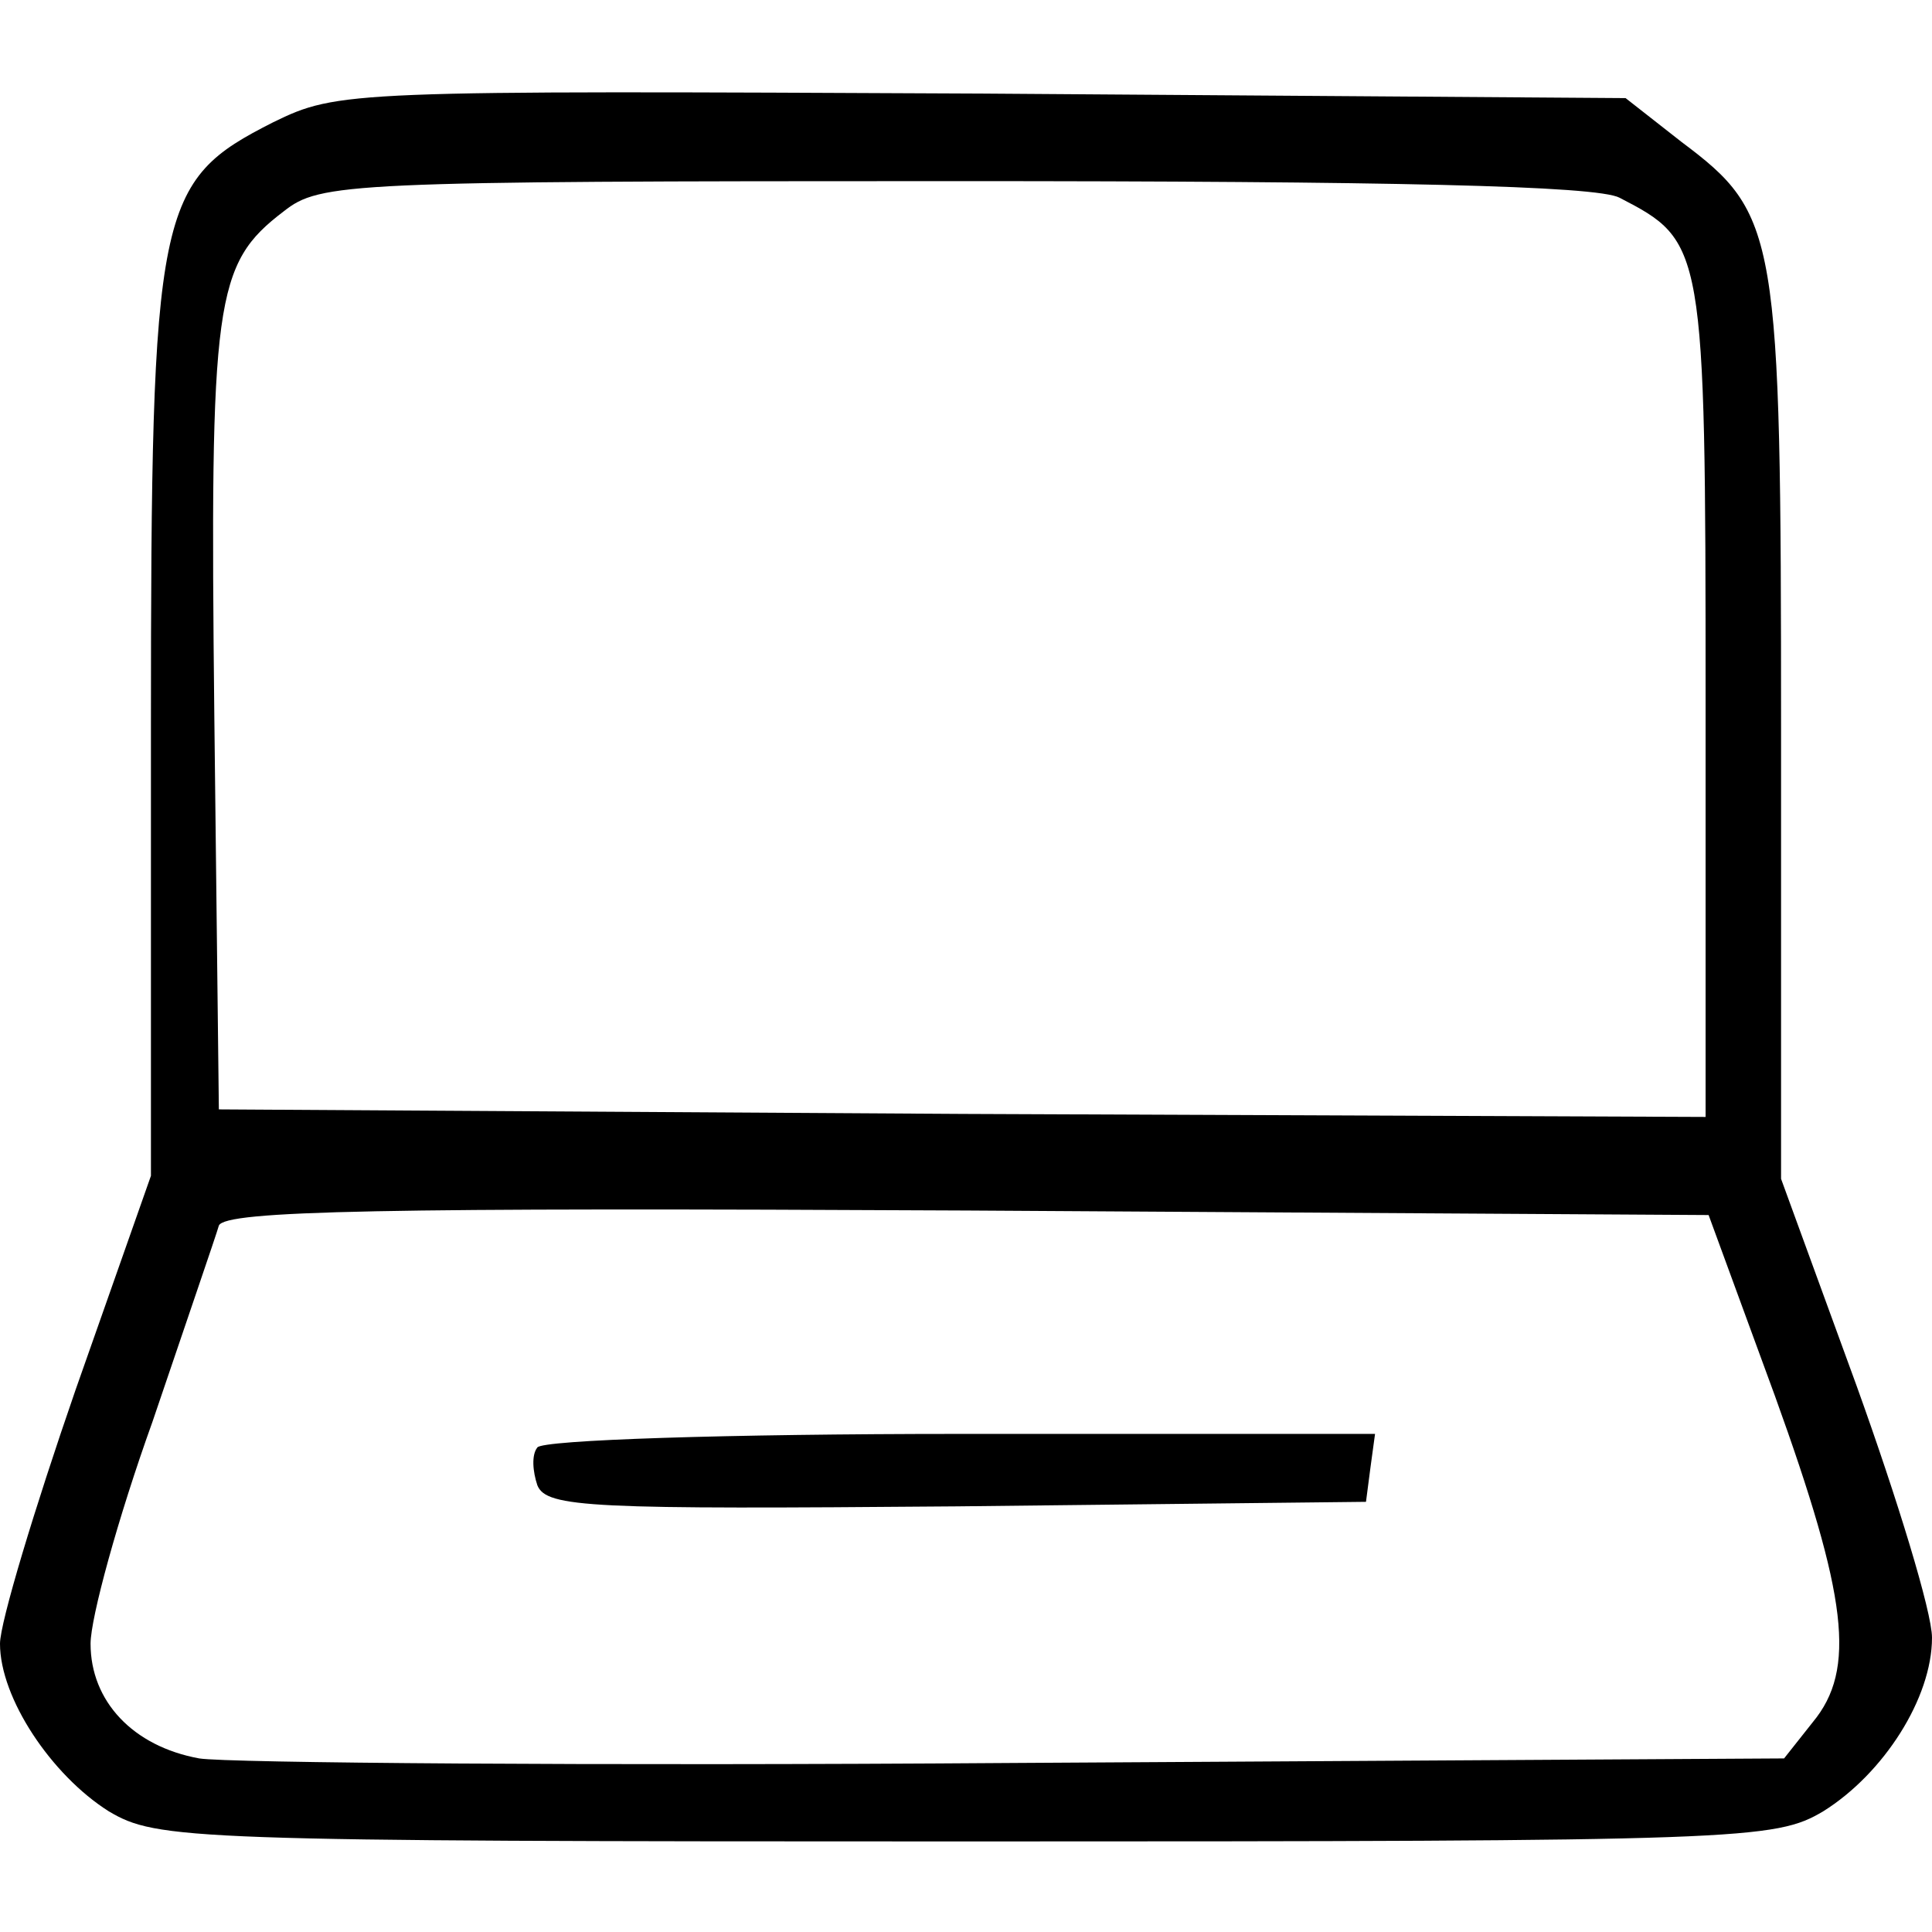
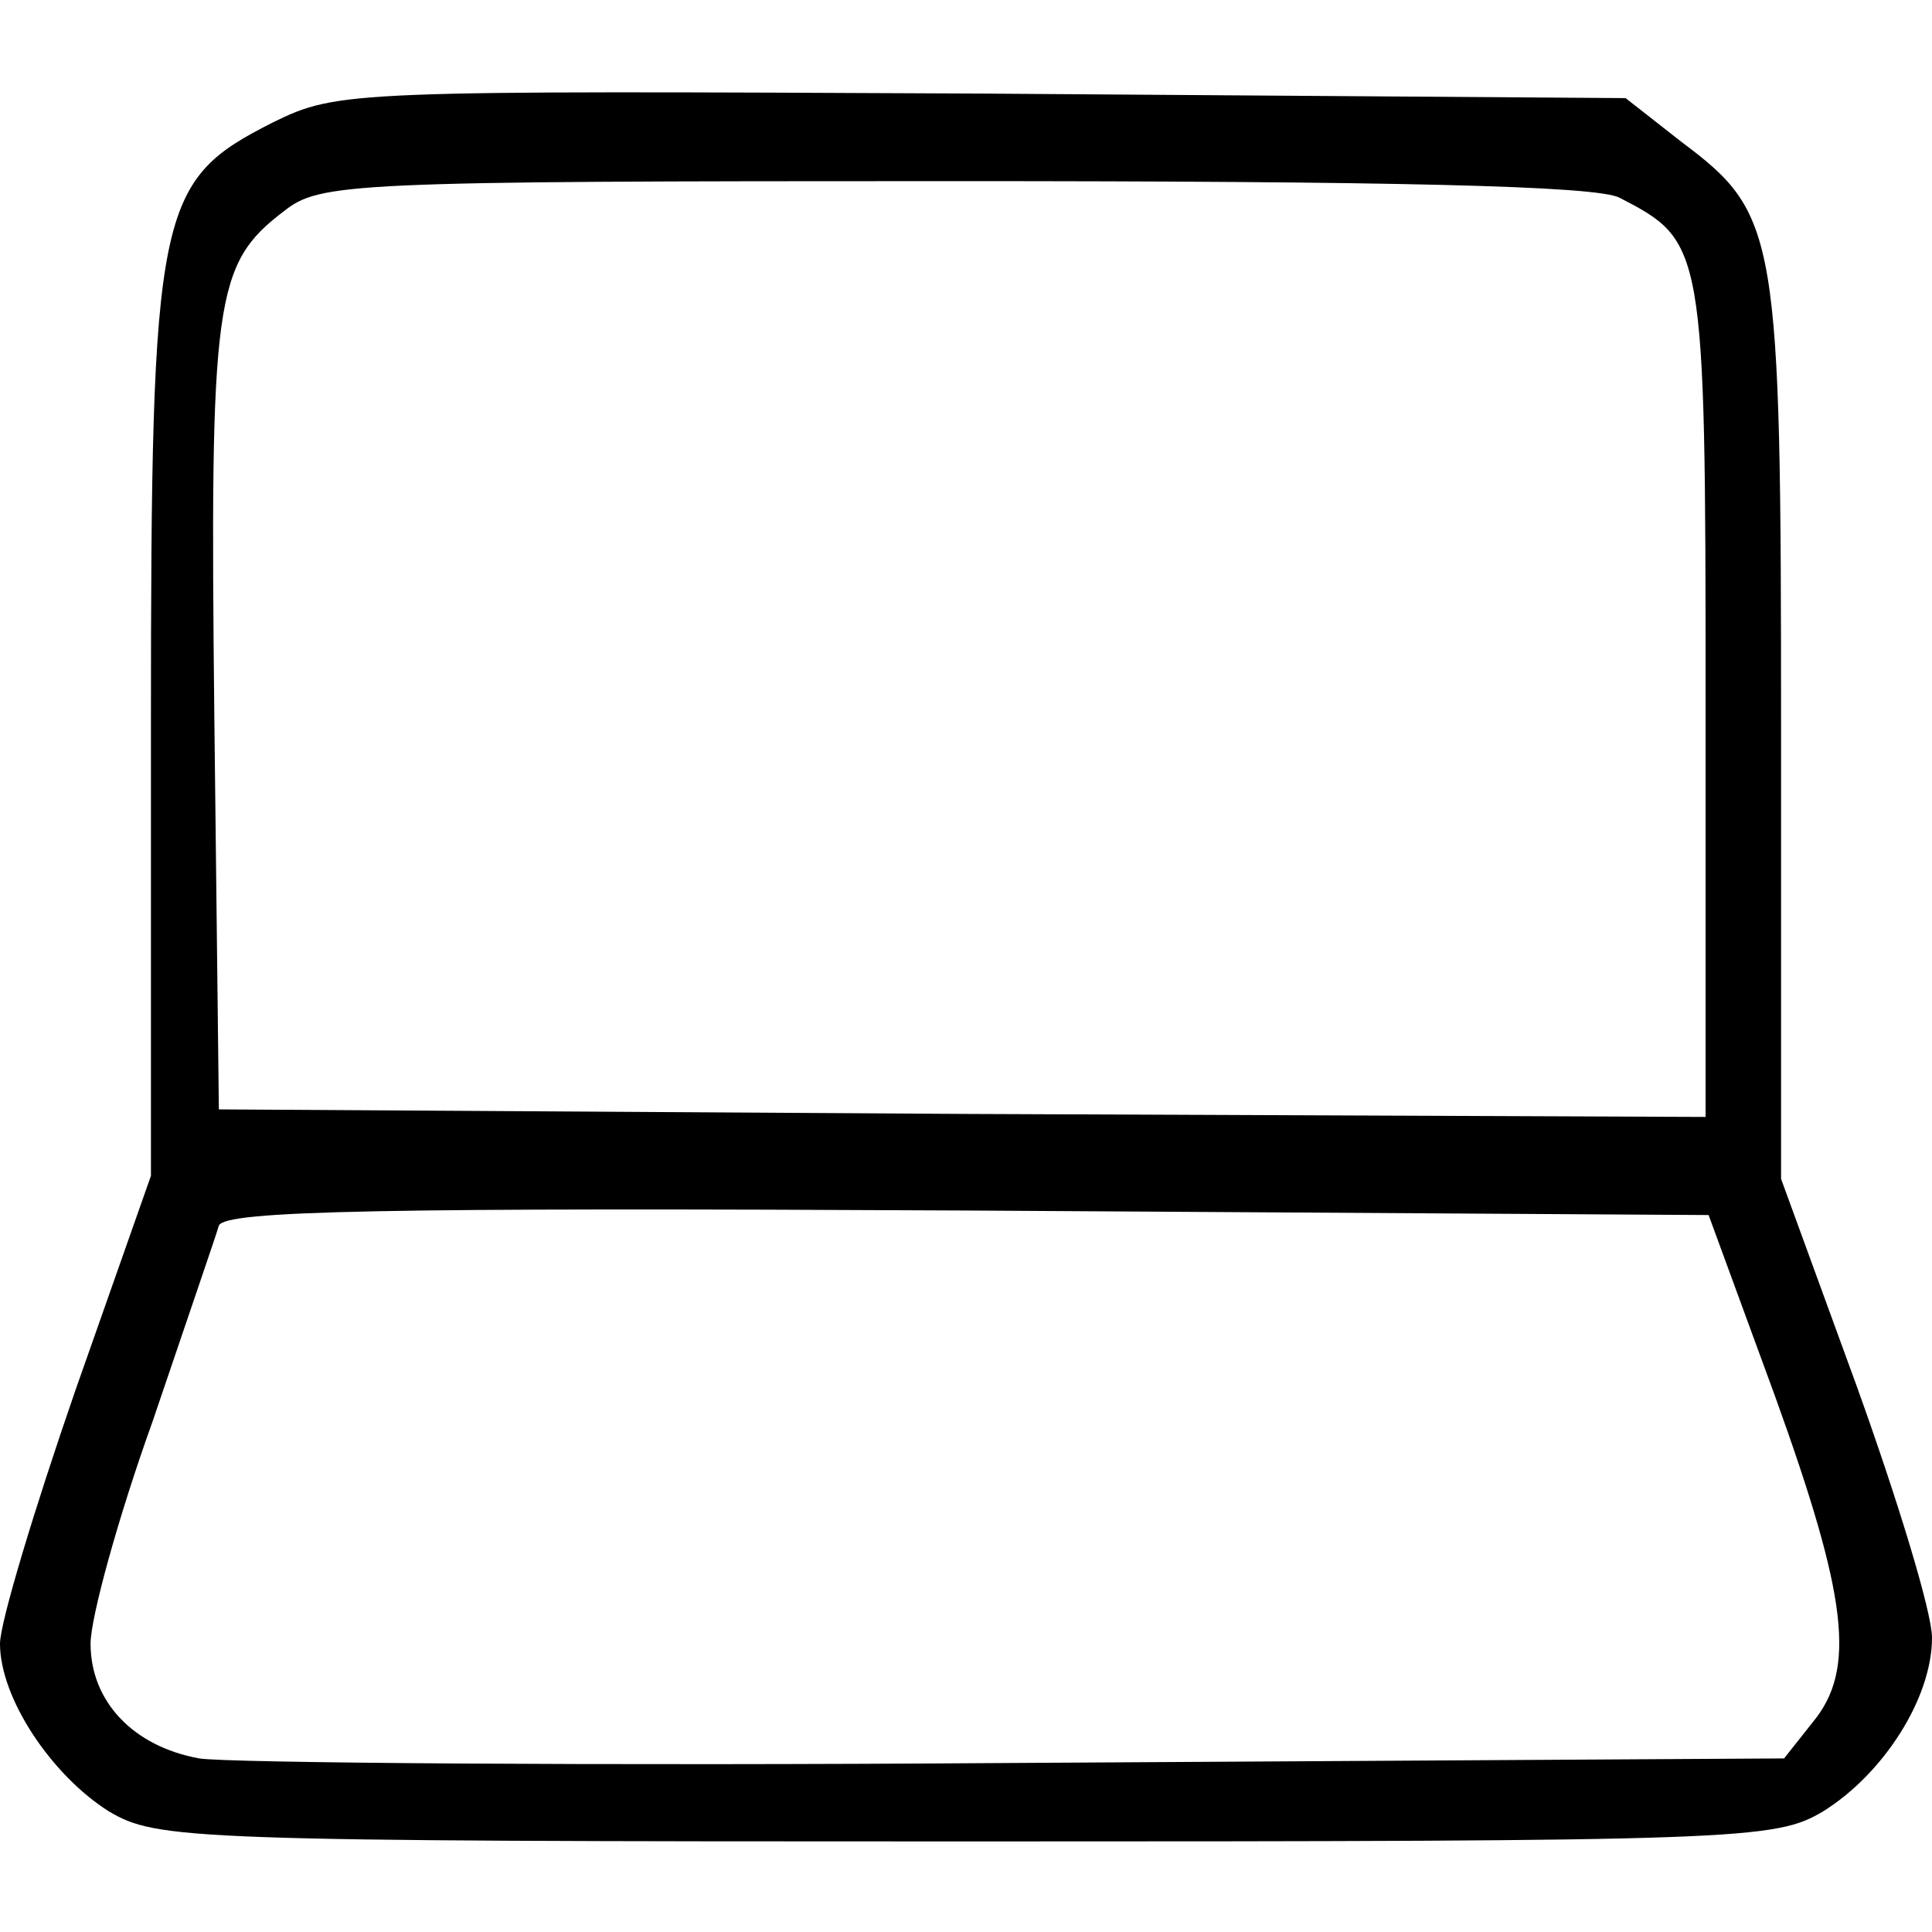
<svg xmlns="http://www.w3.org/2000/svg" version="1.0" width="128pt" height="128pt" viewBox="0 0 128 128" preserveAspectRatio="xMidYMid meet">
  <g transform="translate(0,128) scale(0.1,-0.1)" fill="#000000" stroke="none">
    <path d="M181 1199 c-77 -39 -81 -55 -81 -401 l0 -297 -50 -142 c-27 -78 -50 -154 -50 -168 0 -36 34 -87 72 -111 32 -19 52 -20 568 -20 516 0 536 1 568 20 40 25 72 75 72 115 0 17 -23 92 -50 167 l-50 137 0 296 c0 331 -2 343 -66 391 l-37 29 -426 3 c-420 2 -427 2 -470 -19z m892 -50 c56 -29 57 -31 57 -332 l0 -277 -492 2 -493 3 -3 260 c-3 277 0 300 46 335 24 19 42 20 444 20 289 0 426 -3 441 -11z m103 -794 c48 -133 54 -181 25 -216 l-19 -24 -509 -3 c-279 -2 -523 0 -541 3 -44 8 -72 38 -72 76 0 17 18 83 41 147 22 65 42 123 44 130 4 10 108 12 496 10 l491 -3 44 -120z" />
-     <path d="M356 321 c-4 -5 -3 -16 0 -25 6 -15 36 -16 278 -14 l271 3 3 23 3 22 -275 0 c-154 0 -277 -4 -280 -9z" />
  </g>
</svg>